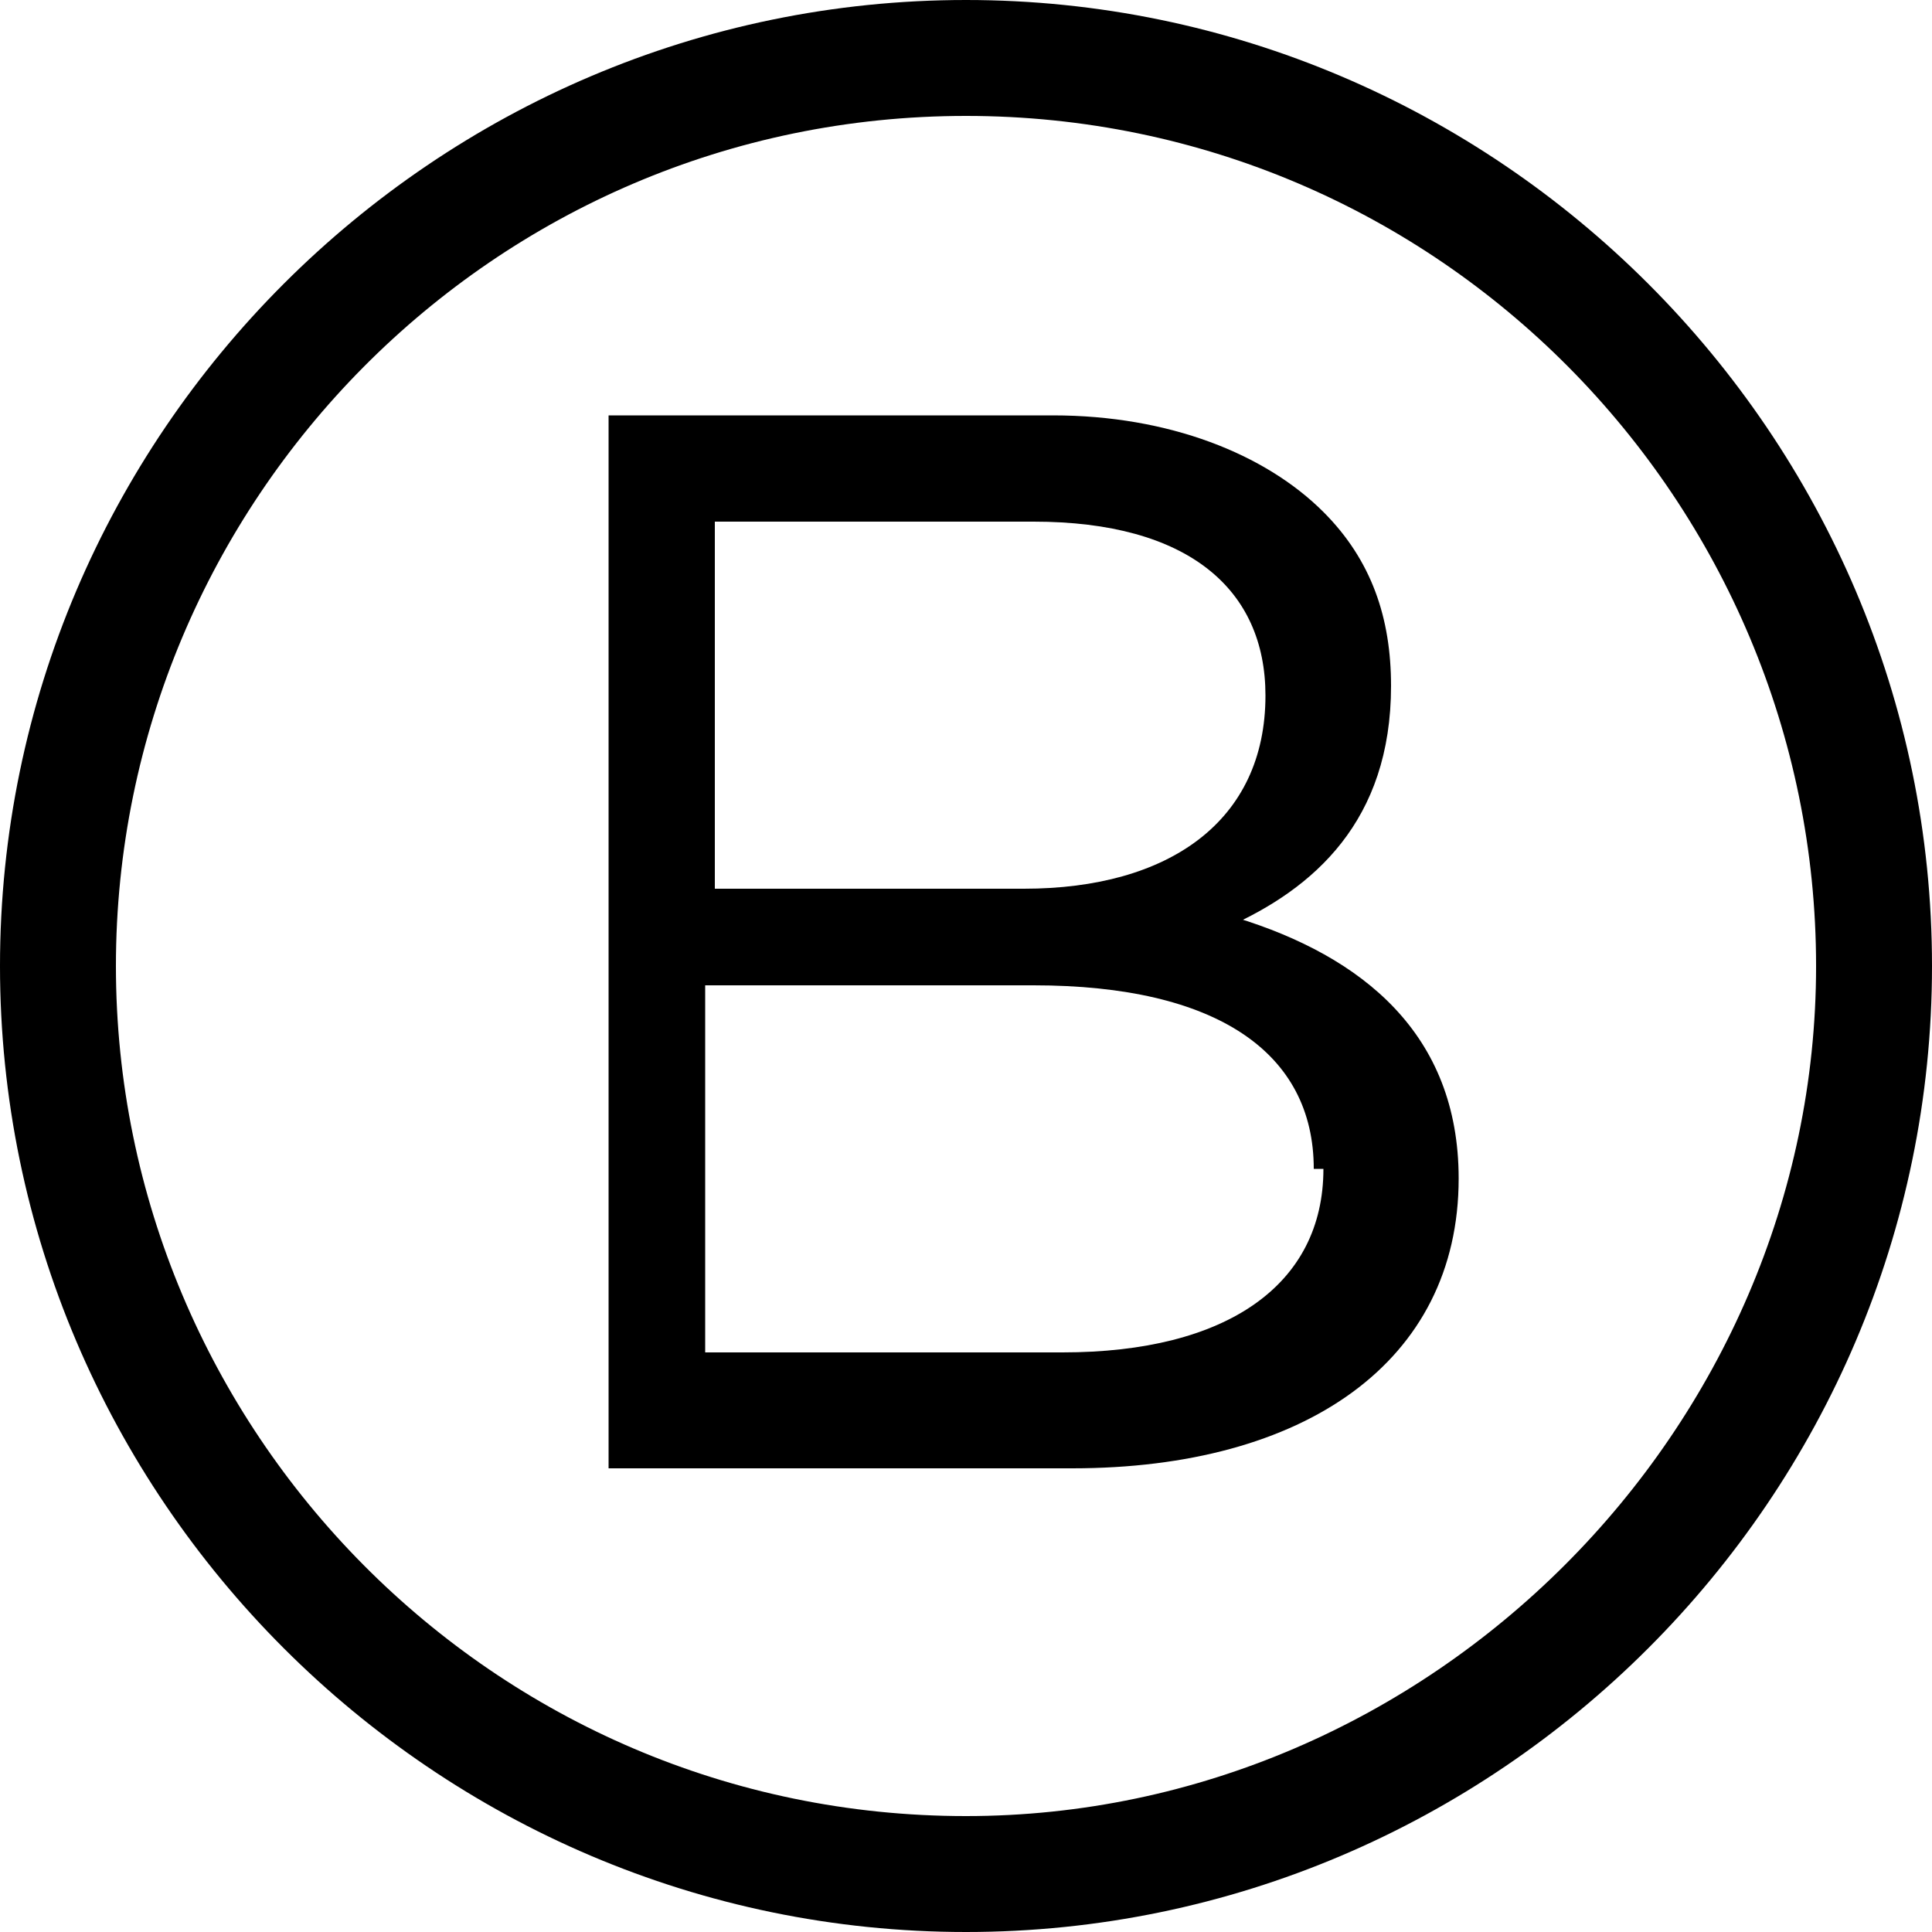
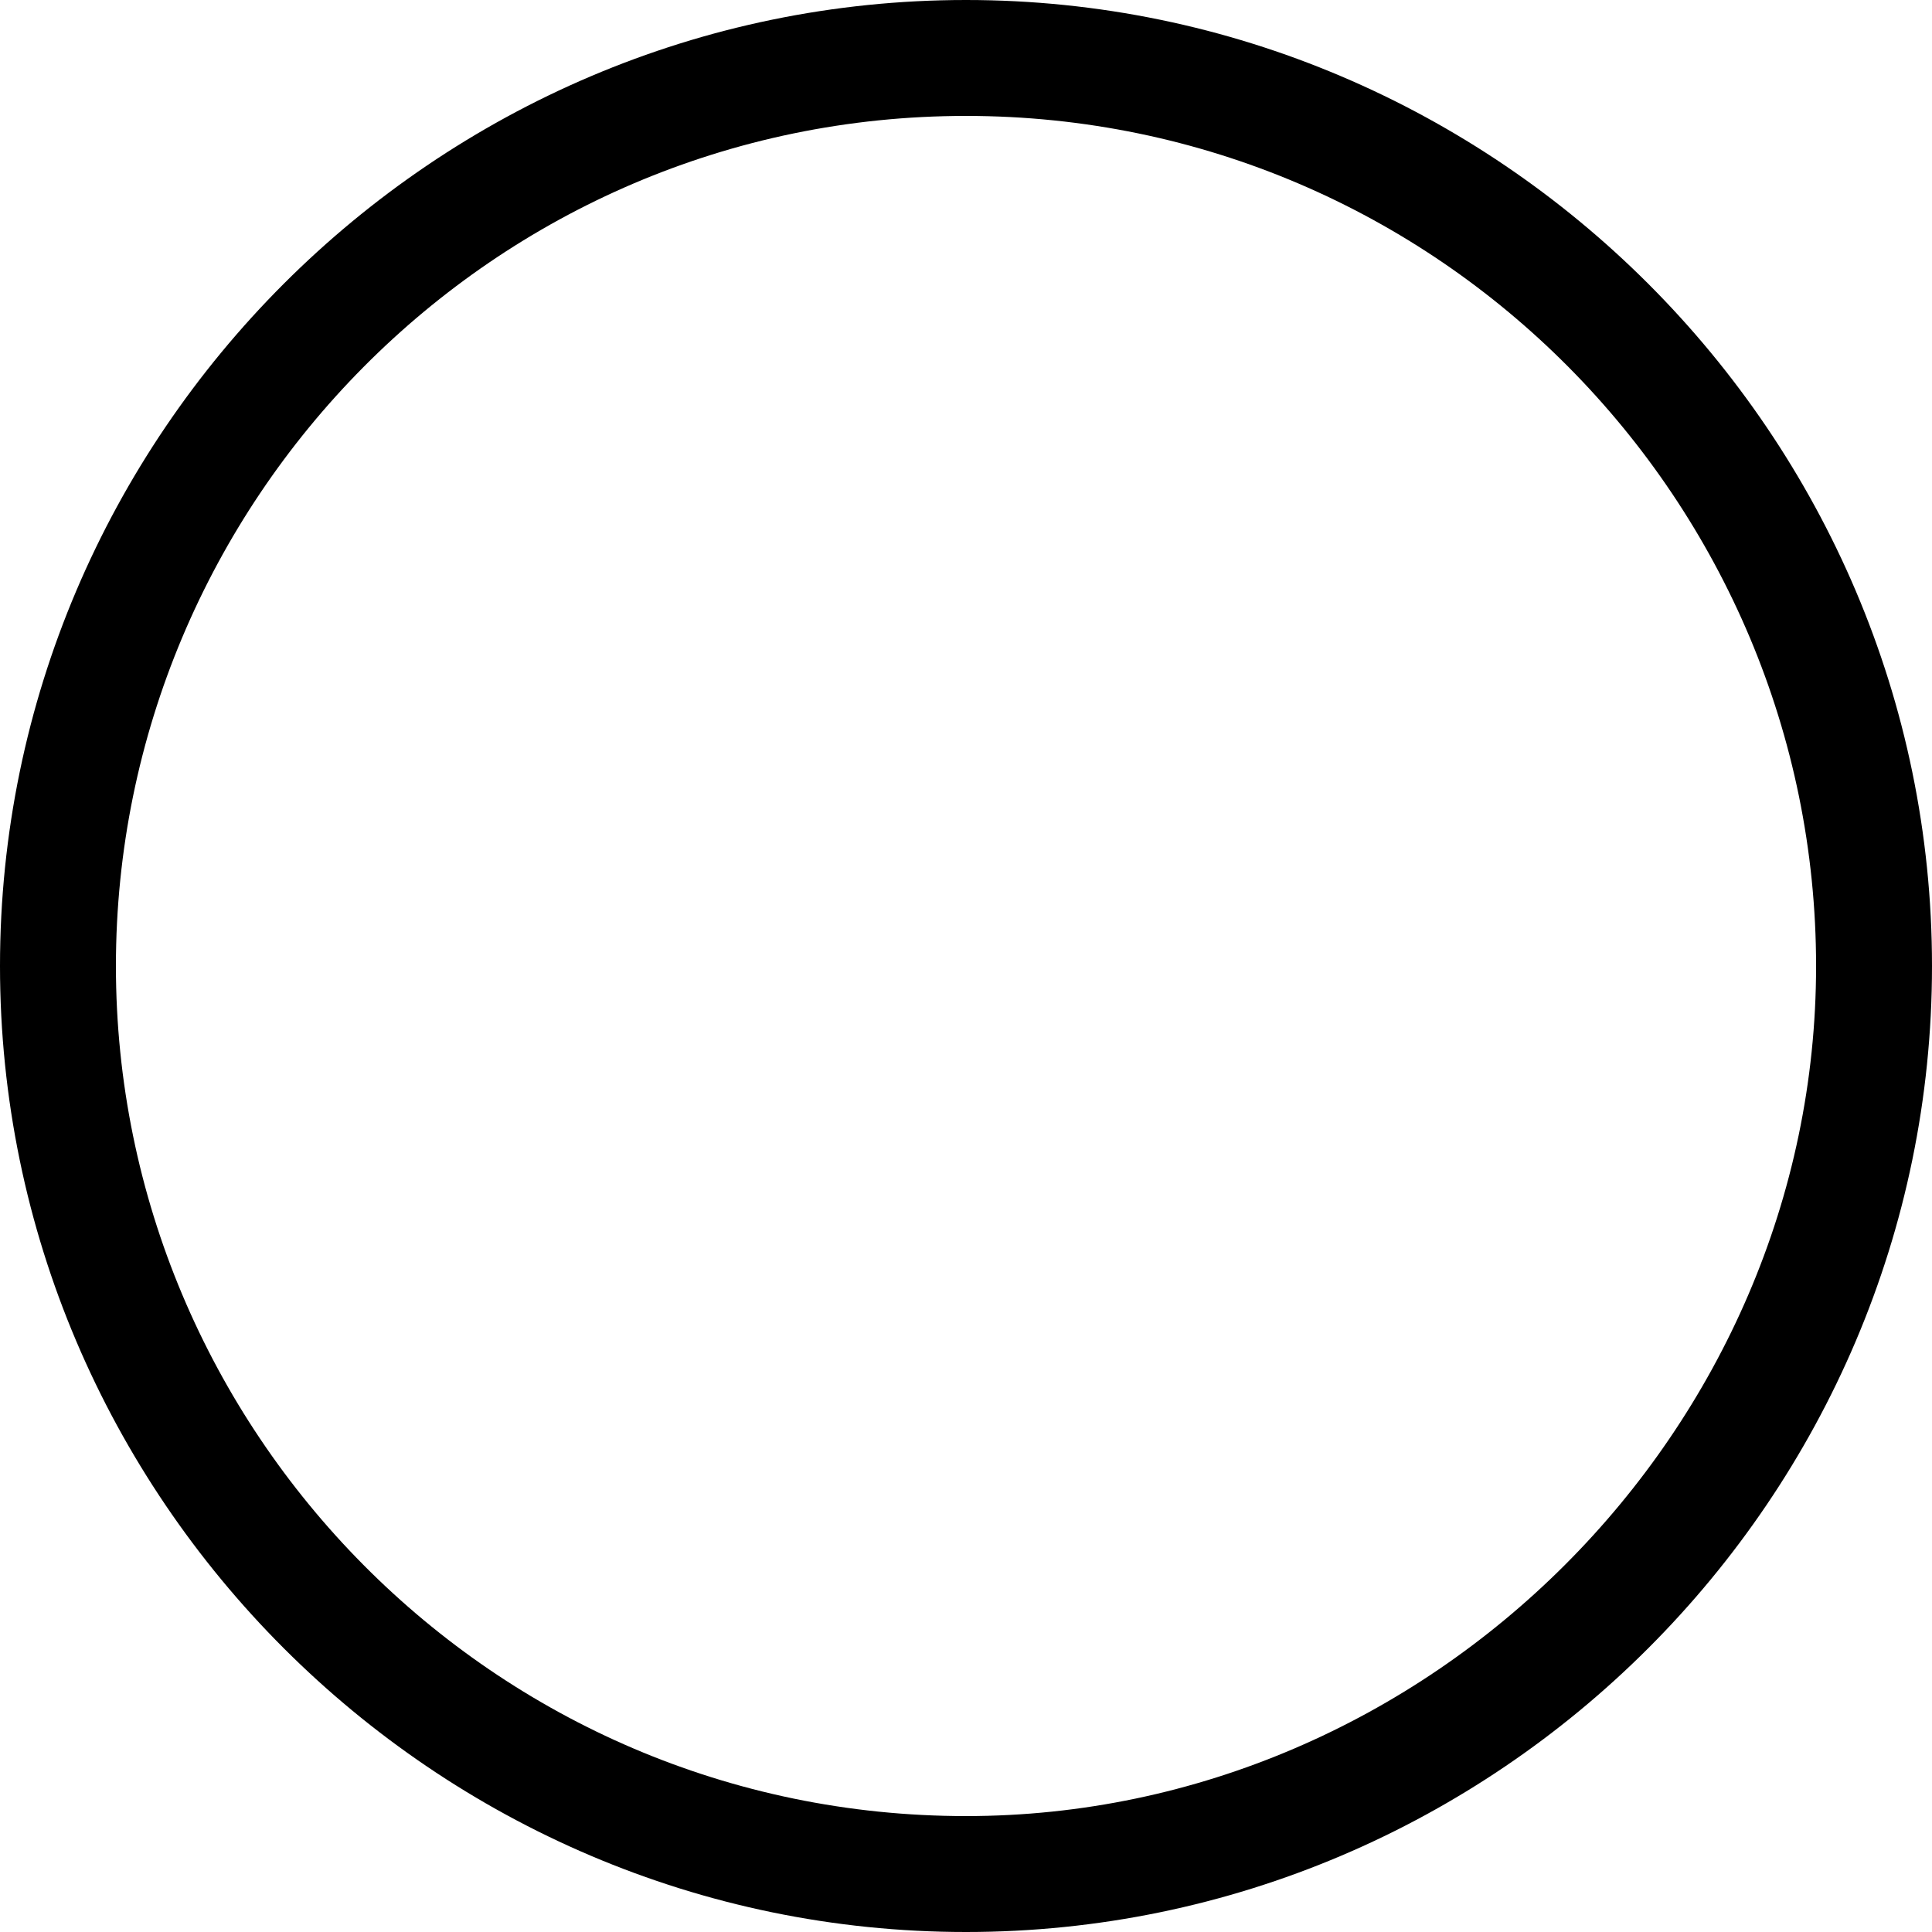
<svg xmlns="http://www.w3.org/2000/svg" id="Layer_1" data-name="Layer 1" viewBox="0 0 20 20">
  <defs>
    <style>      .cls-1 {        fill: #000;        stroke-width: 0px;      }    </style>
  </defs>
-   <path class="cls-1" d="M12.7,9.6c.9-.4,1.7-1.1,1.7-2.5h0c0-.7-.2-1.3-.7-1.8-.6-.6-1.6-1-2.8-1h-4.6v10.9h4.8c2.4,0,4-1.1,4-3h0c0-1.5-1-2.3-2.3-2.7M7.4,5.4h3.3c1.6,0,2.4.7,2.4,1.8h0c0,1.3-1,2-2.5,2h-3.2v-3.8ZM13.7,12.1c0,1.2-1,1.9-2.7,1.9h-3.7v-3.8h3.4c1.9,0,2.9.7,2.9,1.9h0Z" />
  <path class="cls-1" d="M10,0C4.5,0,0,4.5,0,10s4.5,10,10,10,10-4.5,10-10S15.5,0,10,0M10,18.8c-4.9,0-8.8-4-8.8-8.8S5.1,1.2,10,1.2s8.8,4,8.8,8.8-4,8.8-8.8,8.8" />
</svg>